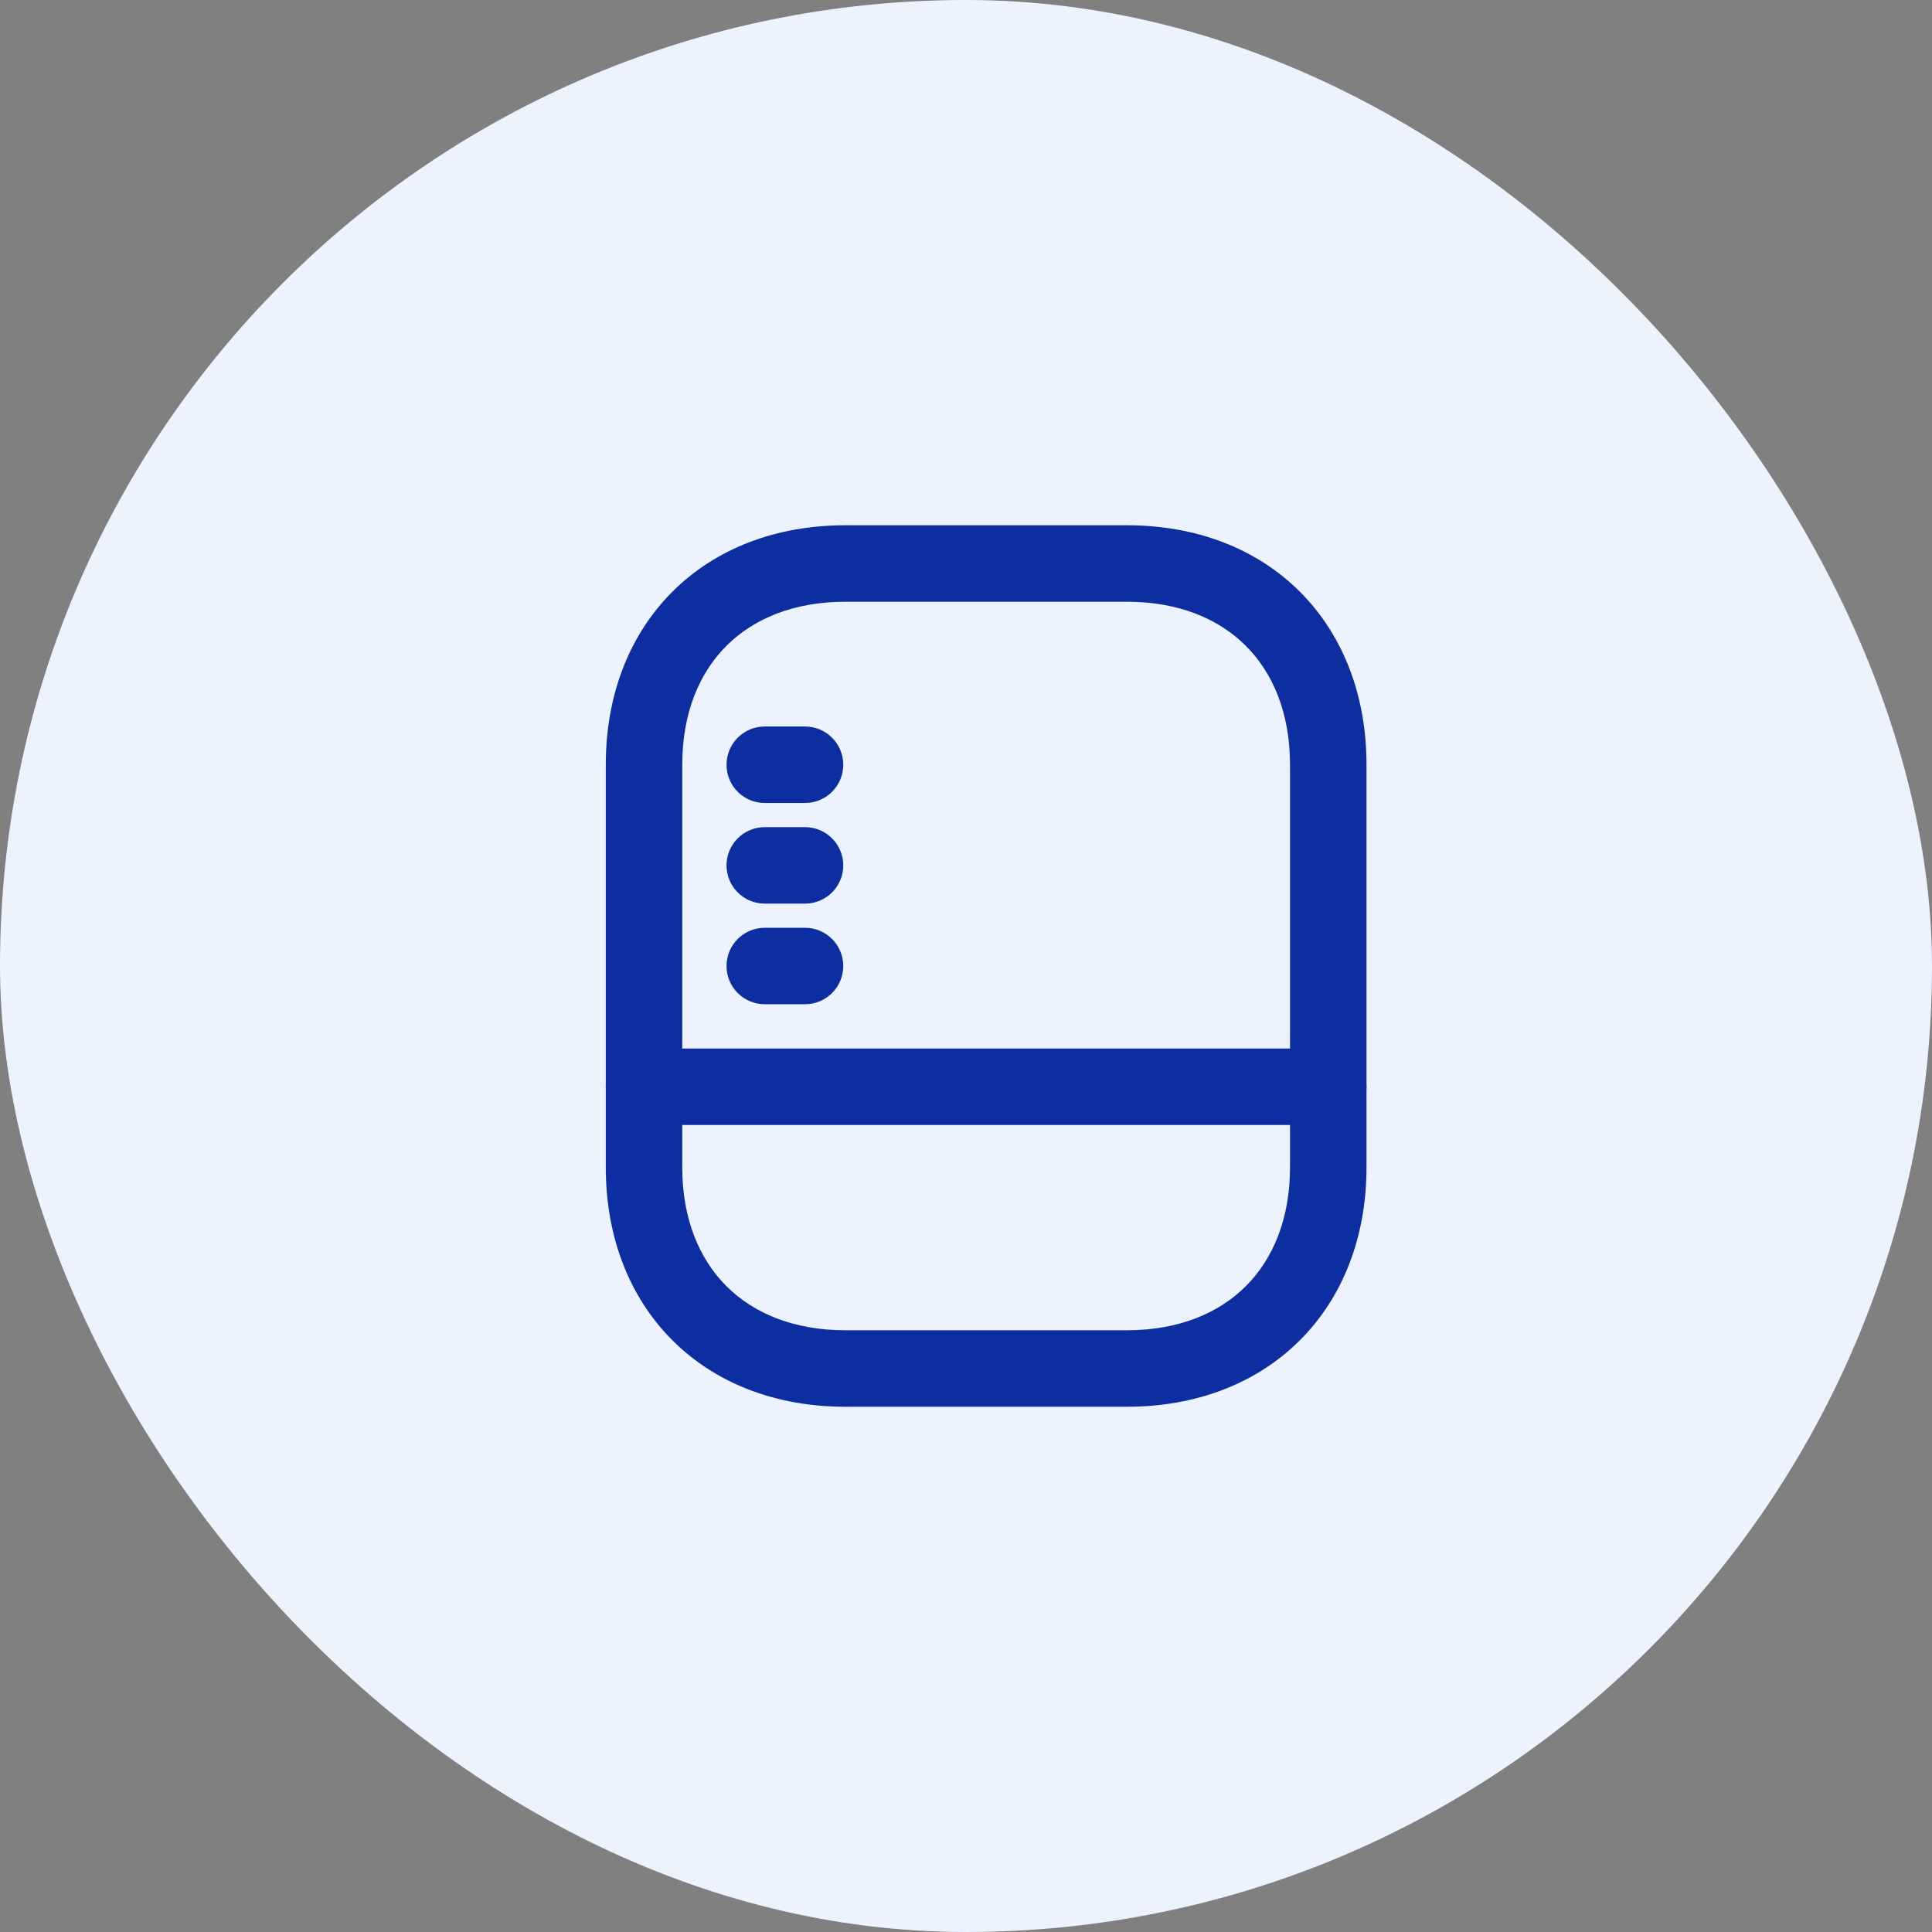
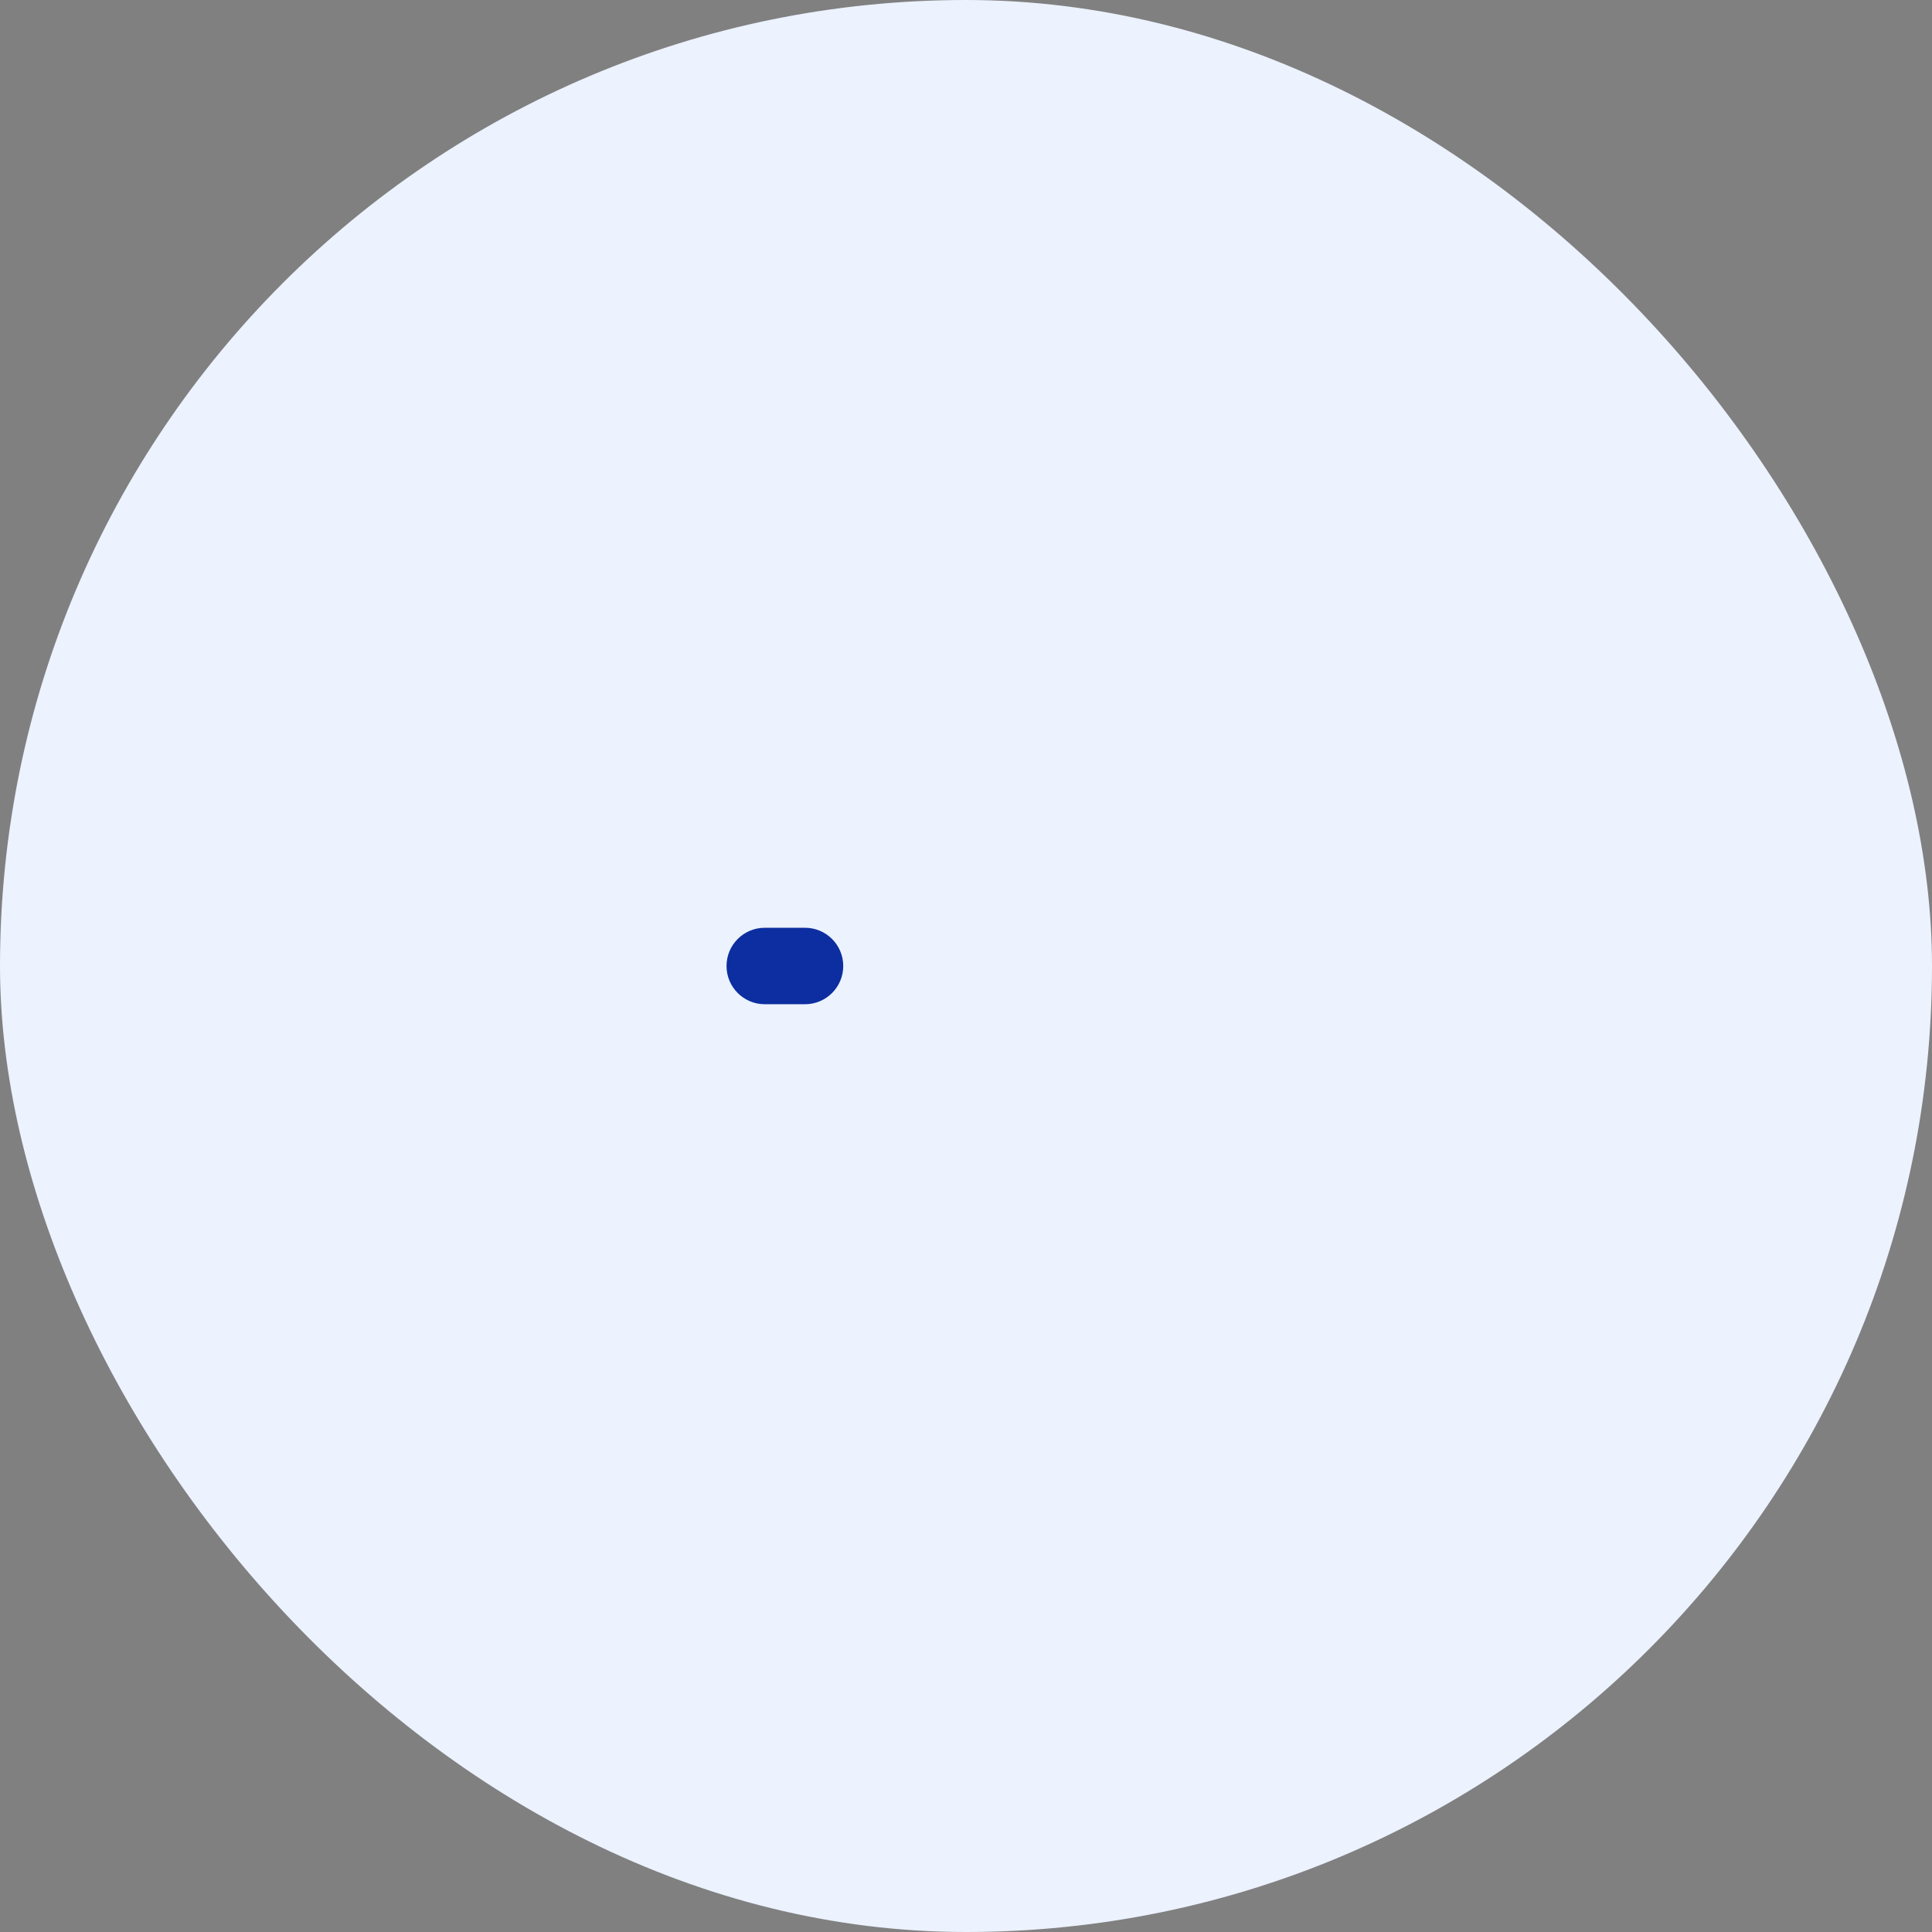
<svg xmlns="http://www.w3.org/2000/svg" width="80" height="80" viewBox="0 0 80 80" fill="none">
  <rect x="0" y="0" width="80" height="80" fill="#808080" stroke="none" />
  <rect width="80" height="80" rx="40" fill="#ECF2FE" />
-   <path fill-rule="evenodd" clip-rule="evenodd" d="M30.078 26.745C28.957 27.866 28.25 29.526 28.25 31.667V48.333C28.25 50.474 28.957 52.134 30.078 53.255C31.2 54.377 32.86 55.083 35 55.083H46.667C48.807 55.083 50.468 54.377 51.589 53.255C52.71 52.134 53.417 50.474 53.417 48.333V31.667C53.417 29.526 52.71 27.866 51.589 26.745C50.468 25.623 48.807 24.917 46.667 24.917H35C32.86 24.917 31.2 25.623 30.078 26.745ZM27.839 24.505C29.634 22.71 32.14 21.75 35 21.75H46.667C49.527 21.75 52.033 22.71 53.828 24.505C55.623 26.301 56.584 28.807 56.584 31.667V48.333C56.584 51.193 55.623 53.699 53.828 55.495C52.033 57.29 49.527 58.25 46.667 58.25H35C32.14 58.25 29.634 57.29 27.839 55.495C26.044 53.699 25.084 51.193 25.084 48.333V31.667C25.084 28.807 26.044 26.301 27.839 24.505Z" fill="#0D2EA0" />
-   <path fill-rule="evenodd" clip-rule="evenodd" d="M25.084 45C25.084 44.126 25.792 43.417 26.667 43.417H55C55.875 43.417 56.584 44.126 56.584 45C56.584 45.874 55.875 46.583 55 46.583H26.667C25.792 46.583 25.084 45.874 25.084 45Z" fill="#0D2EA0" />
  <path fill-rule="evenodd" clip-rule="evenodd" d="M30.084 40C30.084 39.126 30.792 38.417 31.667 38.417H33.334C34.208 38.417 34.917 39.126 34.917 40C34.917 40.874 34.208 41.583 33.334 41.583H31.667C30.792 41.583 30.084 40.874 30.084 40Z" fill="#0D2EA0" />
-   <path fill-rule="evenodd" clip-rule="evenodd" d="M30.084 35.833C30.084 34.959 30.792 34.25 31.667 34.25H33.334C34.208 34.25 34.917 34.959 34.917 35.833C34.917 36.708 34.208 37.417 33.334 37.417H31.667C30.792 37.417 30.084 36.708 30.084 35.833Z" fill="#0D2EA0" />
-   <path fill-rule="evenodd" clip-rule="evenodd" d="M30.084 31.667C30.084 30.792 30.792 30.083 31.667 30.083H33.334C34.208 30.083 34.917 30.792 34.917 31.667C34.917 32.541 34.208 33.25 33.334 33.25H31.667C30.792 33.25 30.084 32.541 30.084 31.667Z" fill="#0D2EA0" />
</svg>